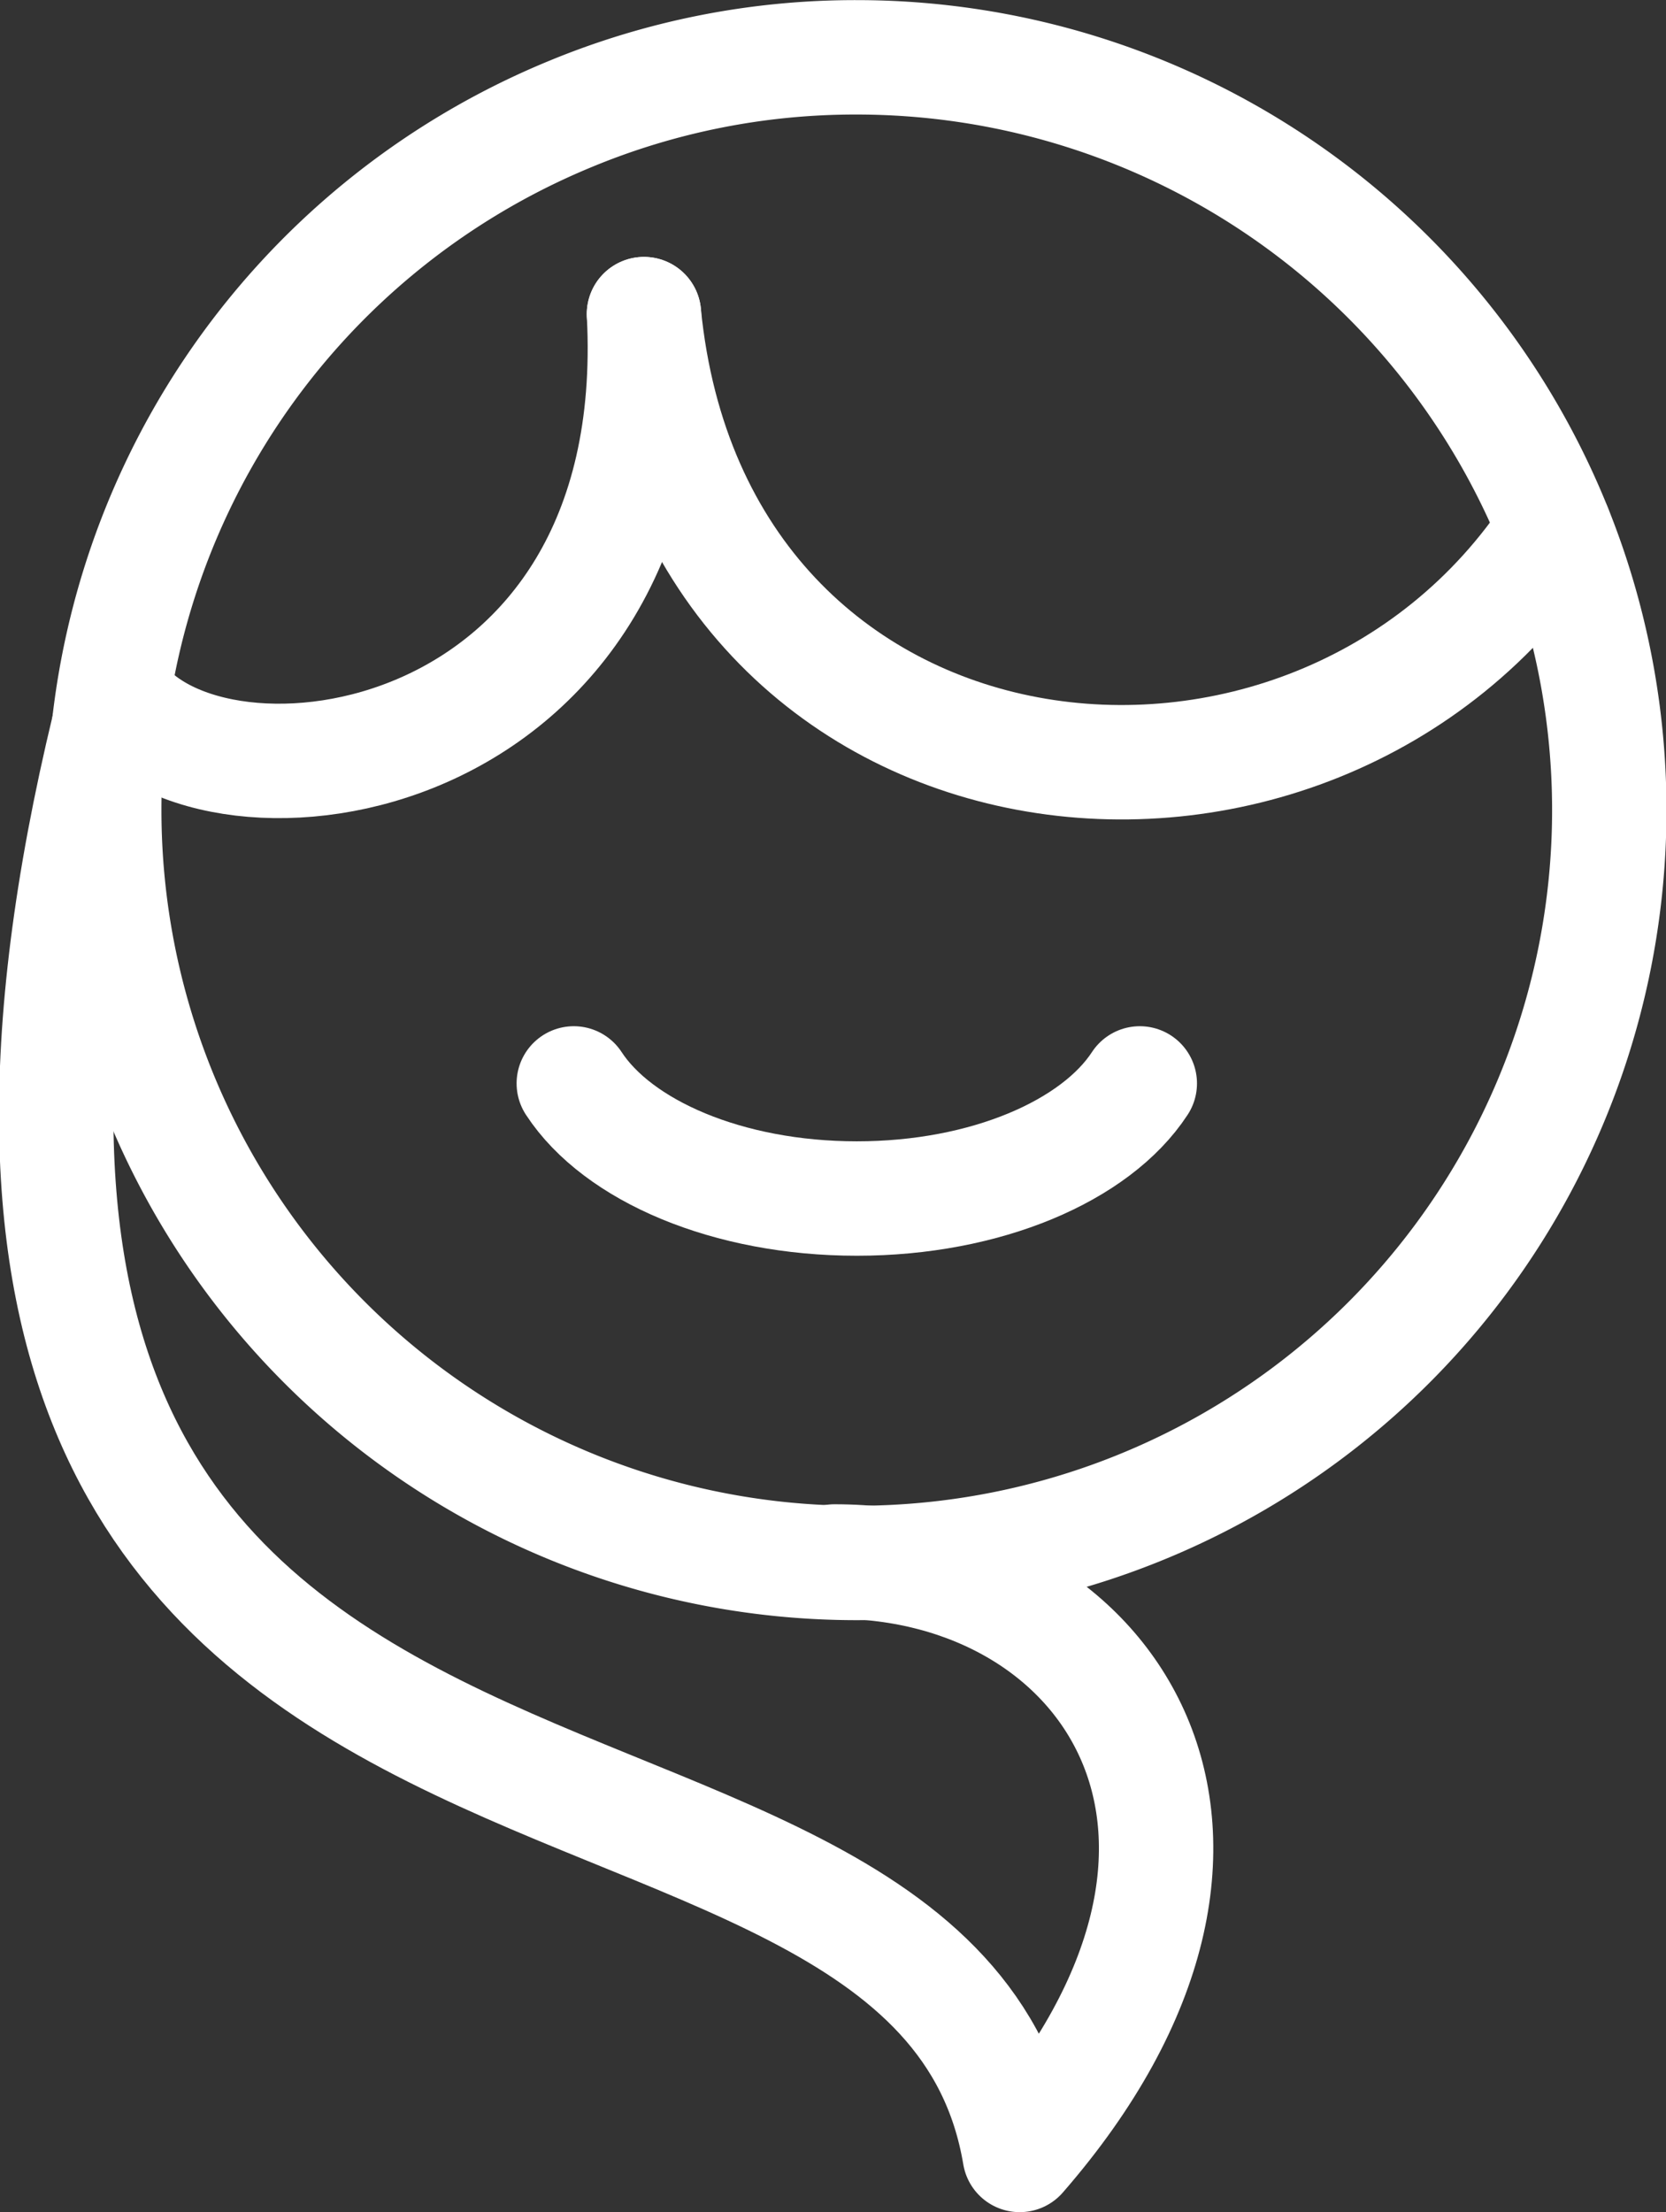
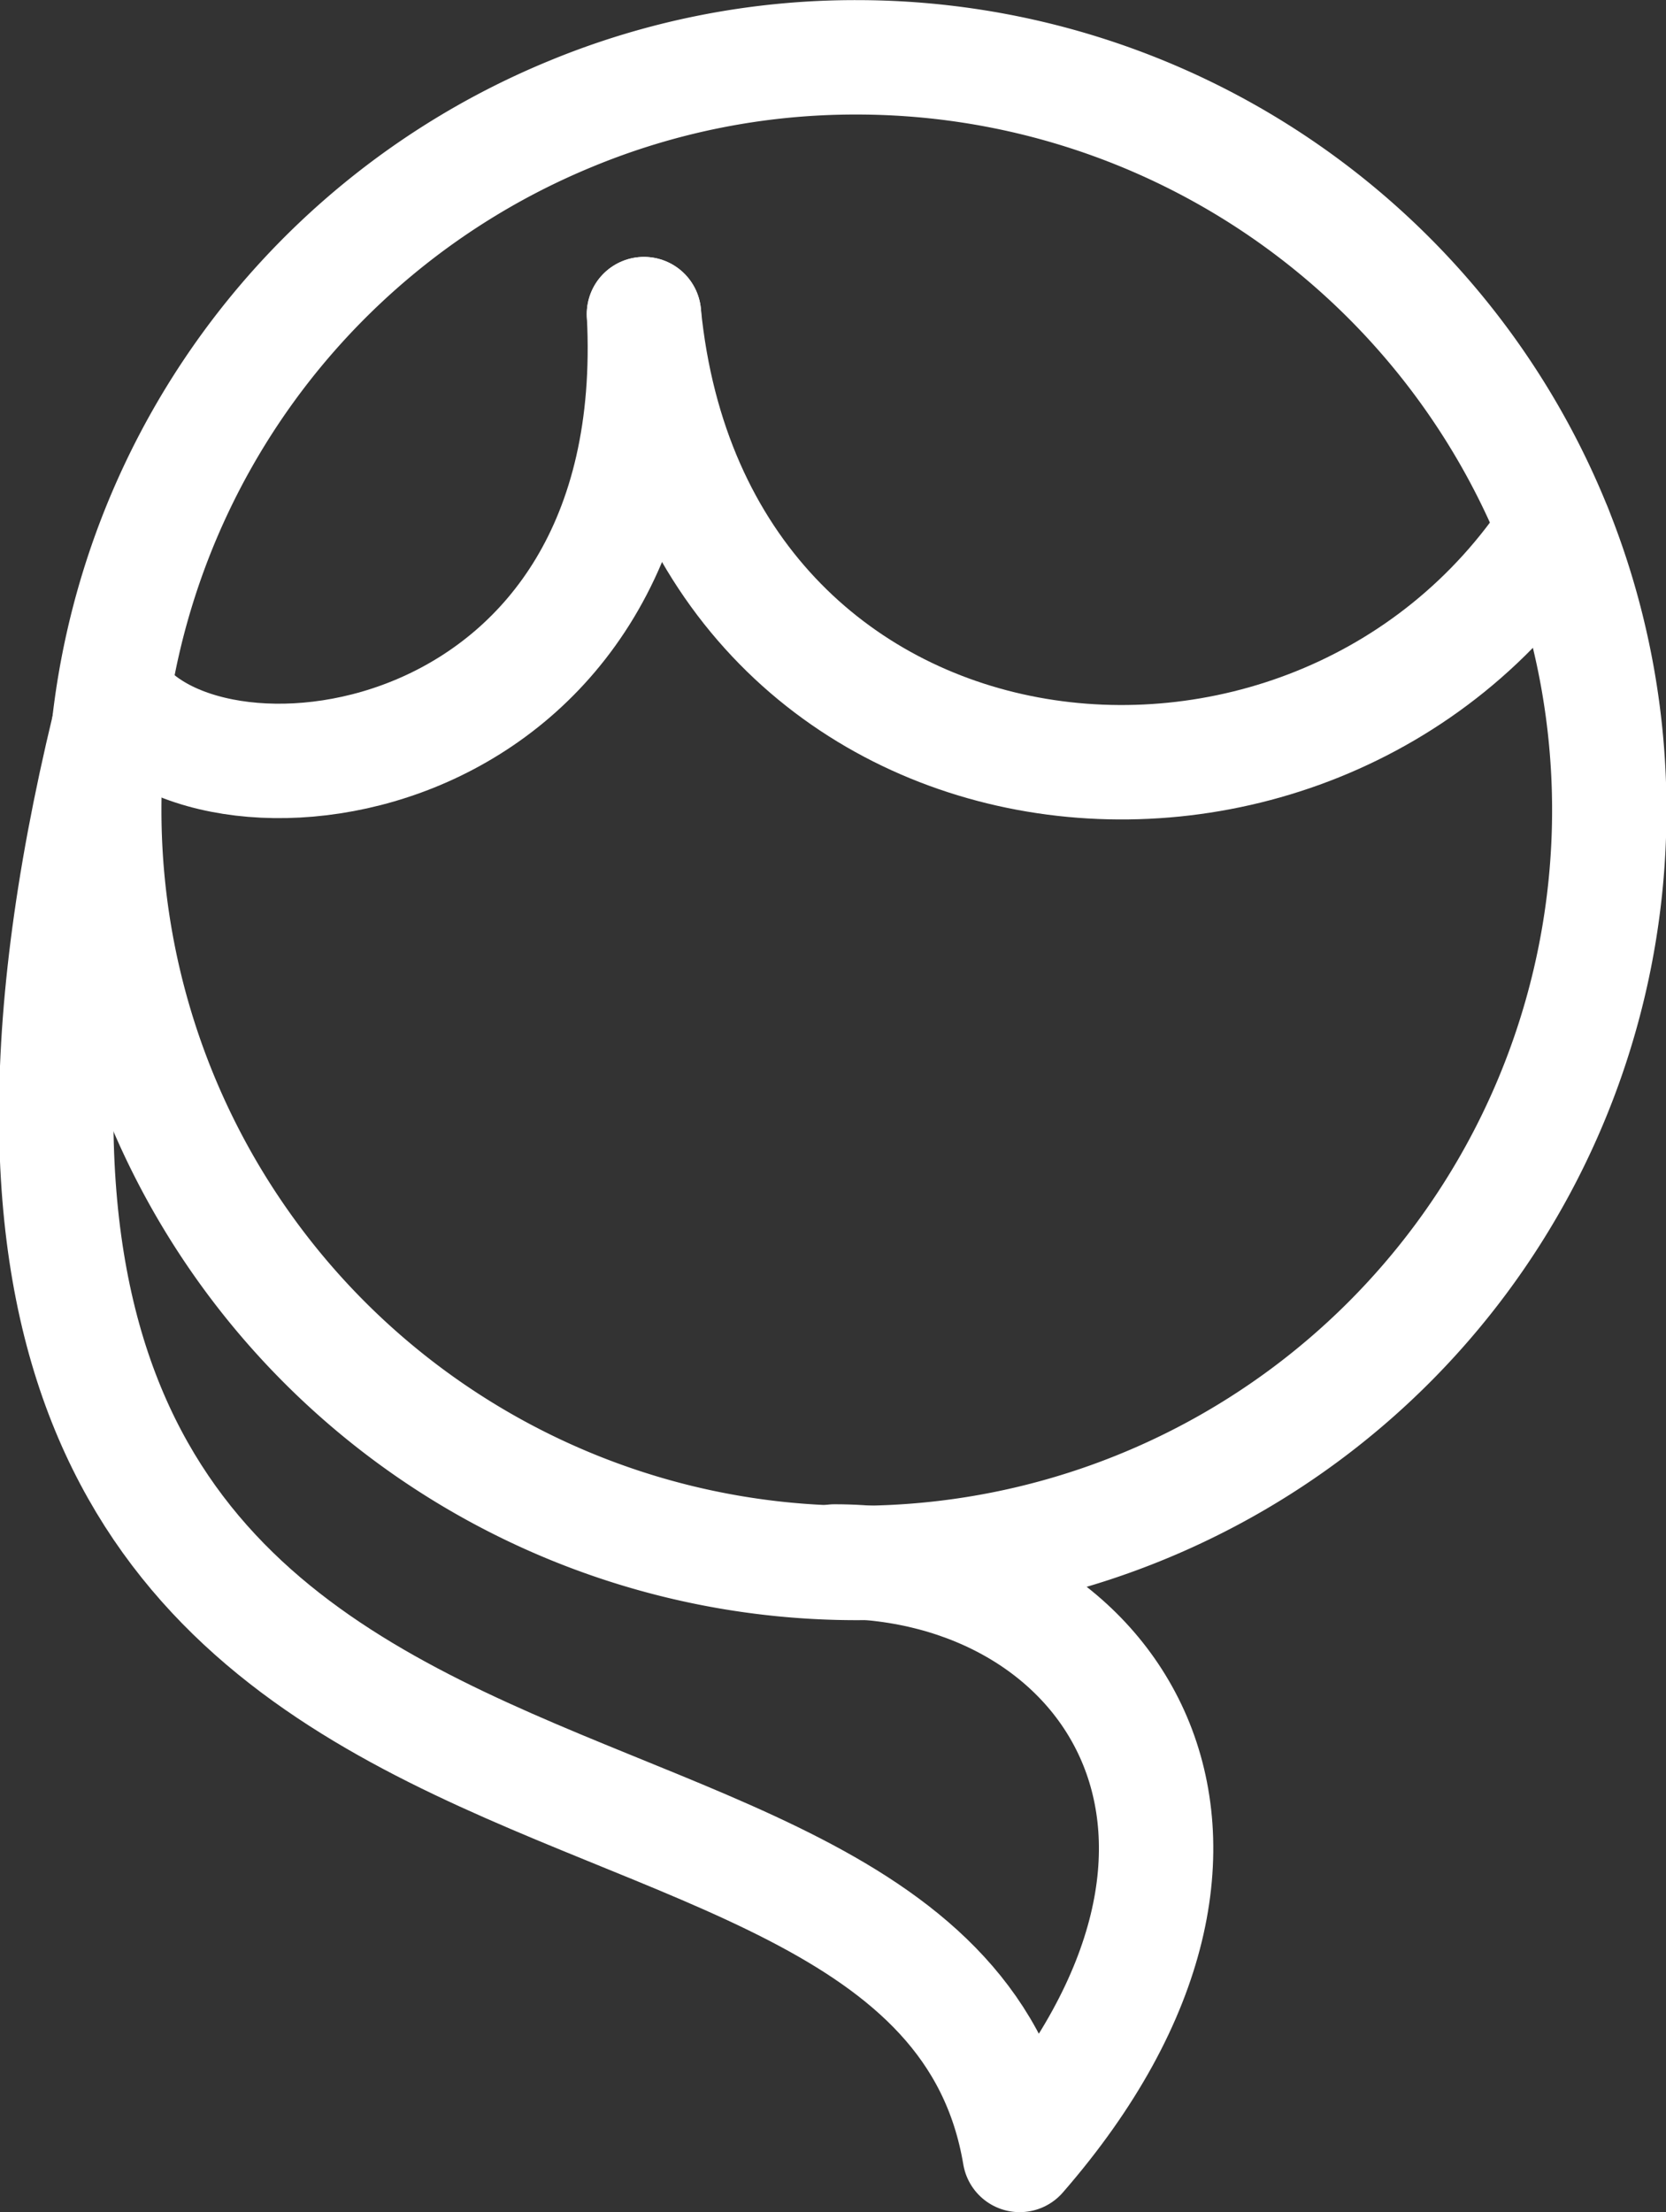
<svg xmlns="http://www.w3.org/2000/svg" width="43.698" height="58" viewBox="0 0 43.698 58">
  <rect x="0" y="0" width="43.698" height="58" fill="#333333" stroke="none" />
  <g id="ico_big_KATA_w" data-name="ico big KATA w" transform="translate(1.474 1.5)">
-     <path id="Path_529" data-name="Path 529" d="M1186.623,47.067c1.153,1.765,4.037,3.018,7.425,3.018s6.268-1.253,7.421-3.018" transform="translate(-1173.047 -20.161)" fill="none" stroke="#fff" stroke-linecap="round" stroke-linejoin="round" stroke-width="3" />
    <path id="Path_530" data-name="Path 530" d="M1198.956,30.9a19.738,19.738,0,1,1-7.549,1.5A19.519,19.519,0,0,1,1198.956,30.9Z" transform="translate(-1177.956 -30.897)" fill="none" stroke="#fff" stroke-linecap="round" stroke-linejoin="round" stroke-width="3" />
    <path id="Path_531" data-name="Path 531" d="M1187.729,34.945c1.333,13.513,17.555,15.335,23.894,5.646" transform="translate(-1172.313 -28.209)" fill="none" stroke="#fff" stroke-linecap="round" stroke-linejoin="round" stroke-width="3" />
    <path id="Path_532" data-name="Path 532" d="M1179.413,44.964c2.5,3.558,14.461,2.1,13.838-10.019" transform="translate(-1177.834 -28.209)" fill="none" stroke="#fff" stroke-linecap="round" stroke-linejoin="round" stroke-width="3" />
    <path id="Path_533" data-name="Path 533" d="M1180.043,40.966c-8.714,34.237,21.382,24.5,23.693,38.246,7.248-8.328,2.389-15.56-4.859-15.56" transform="translate(-1178.464 -24.212)" fill="none" stroke="#fff" stroke-linecap="round" stroke-linejoin="round" stroke-width="3" />
  </g>
</svg>